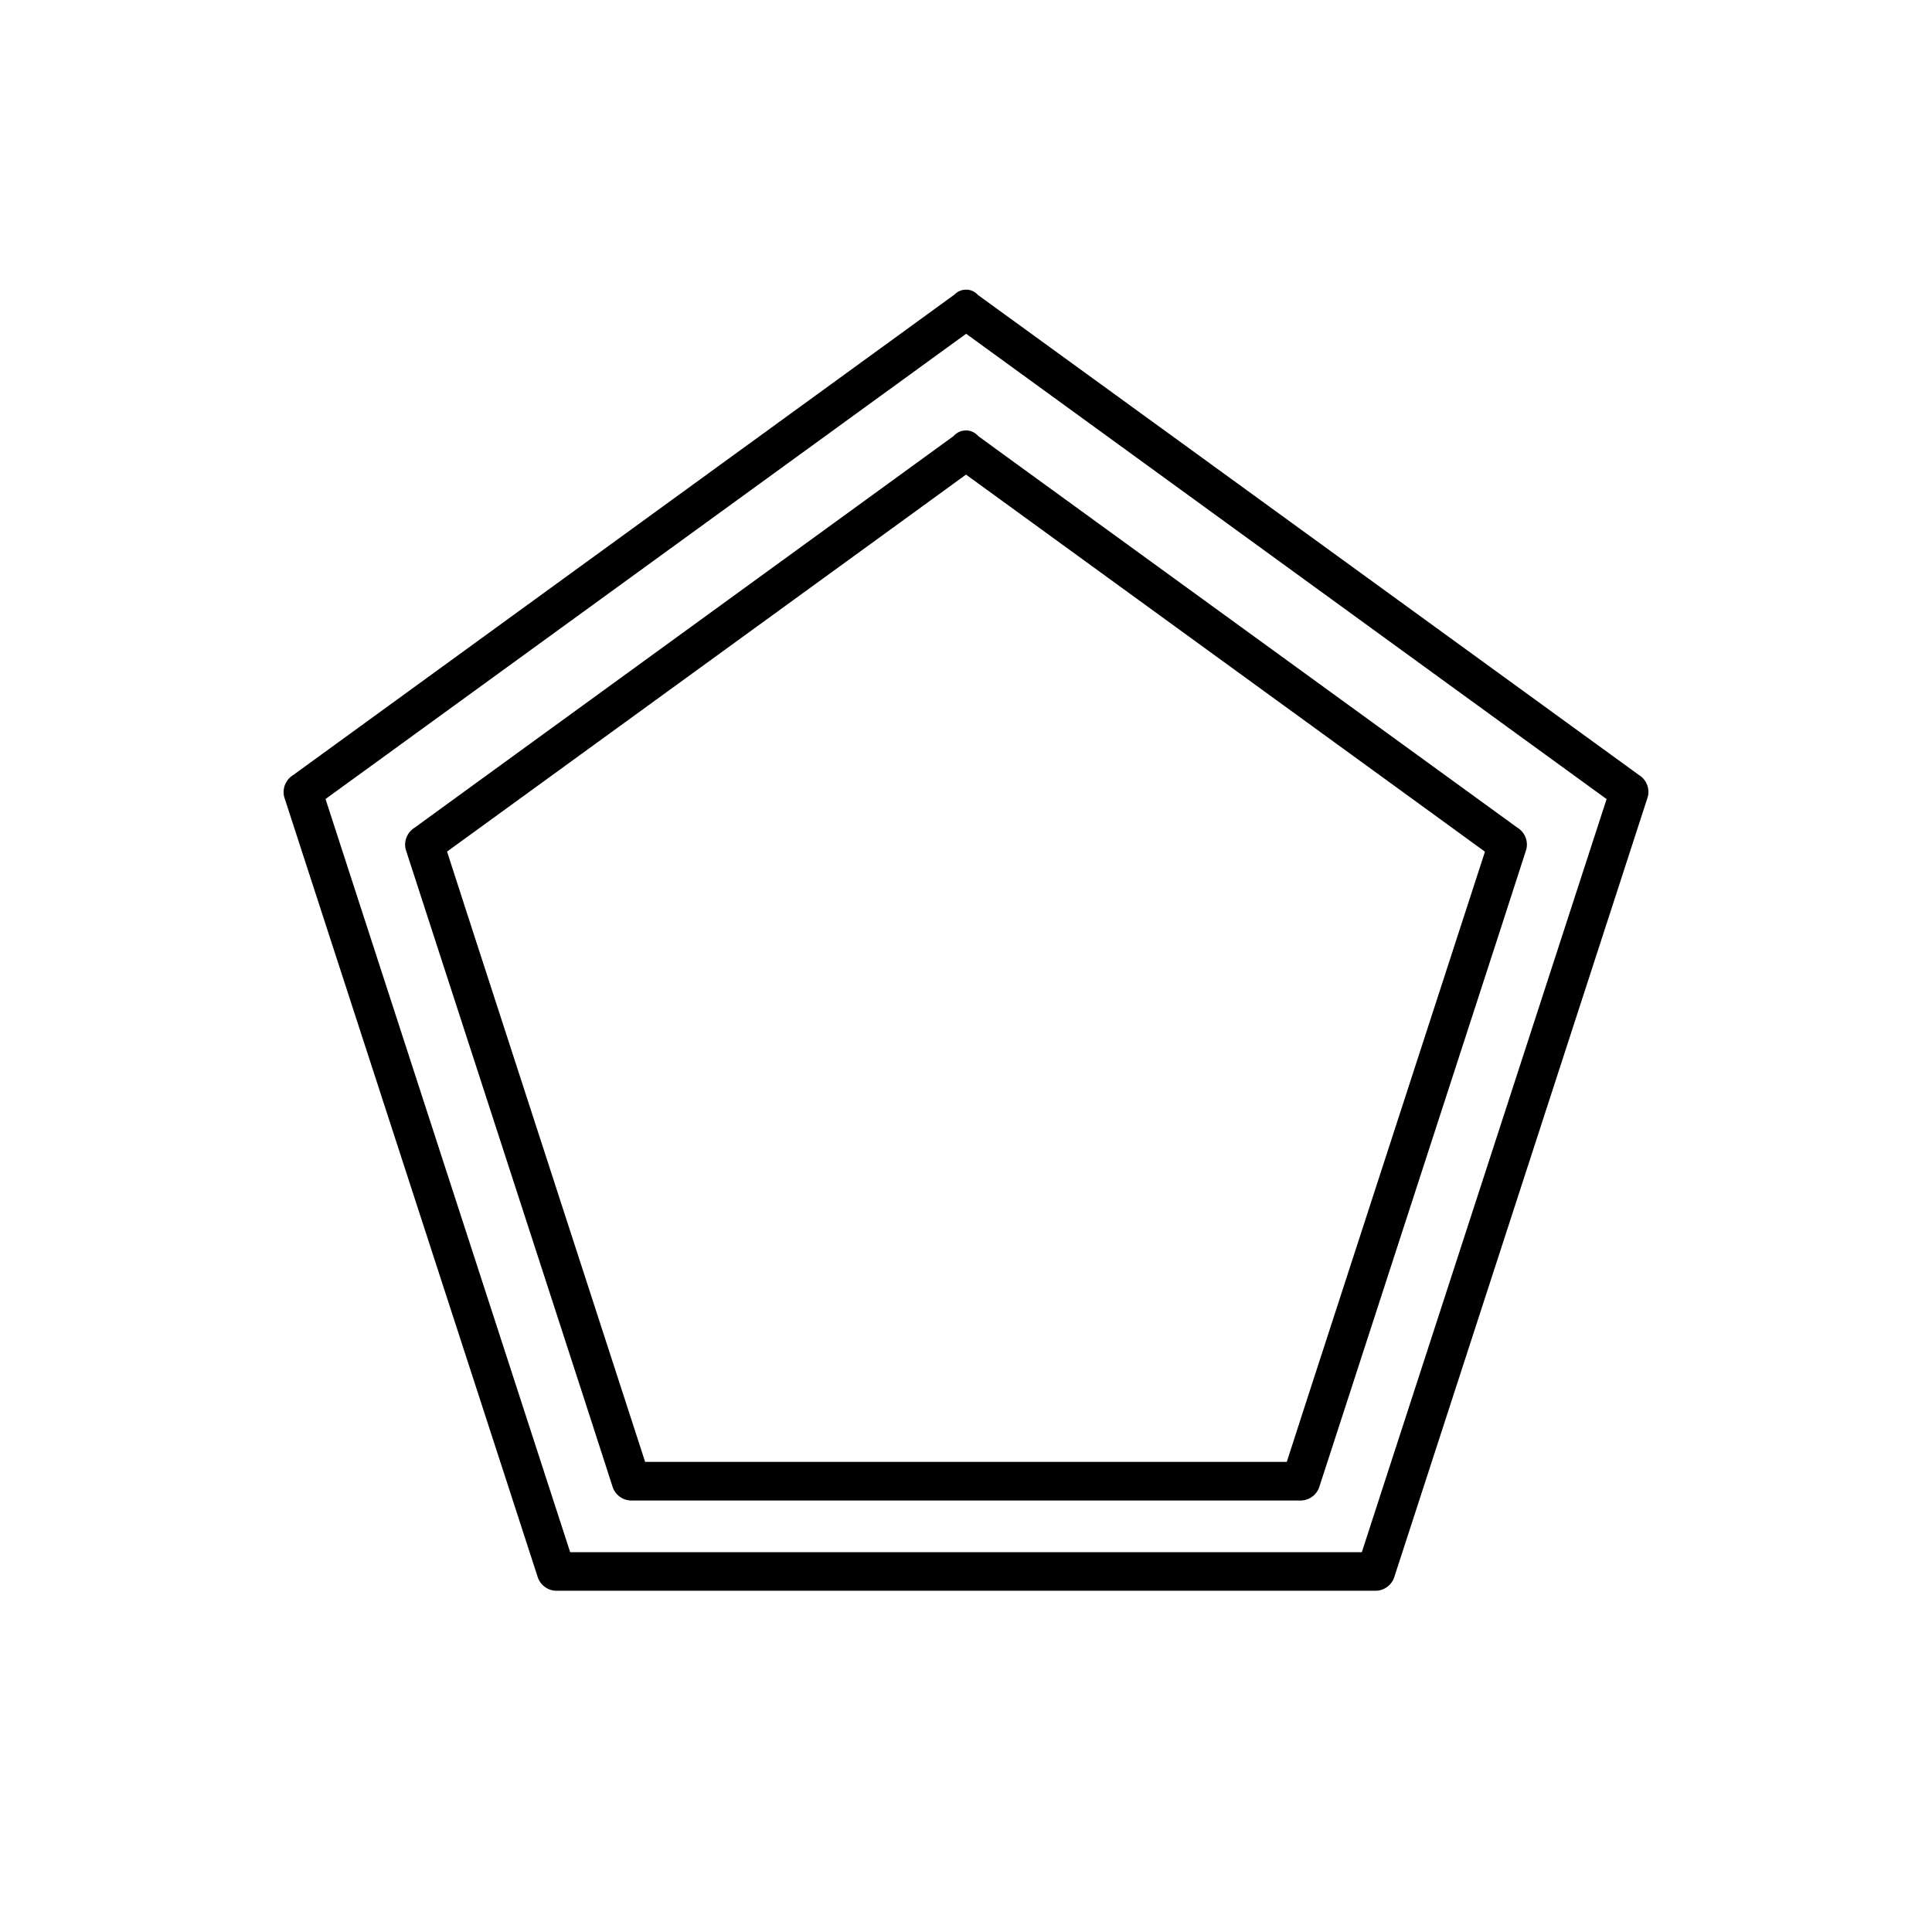
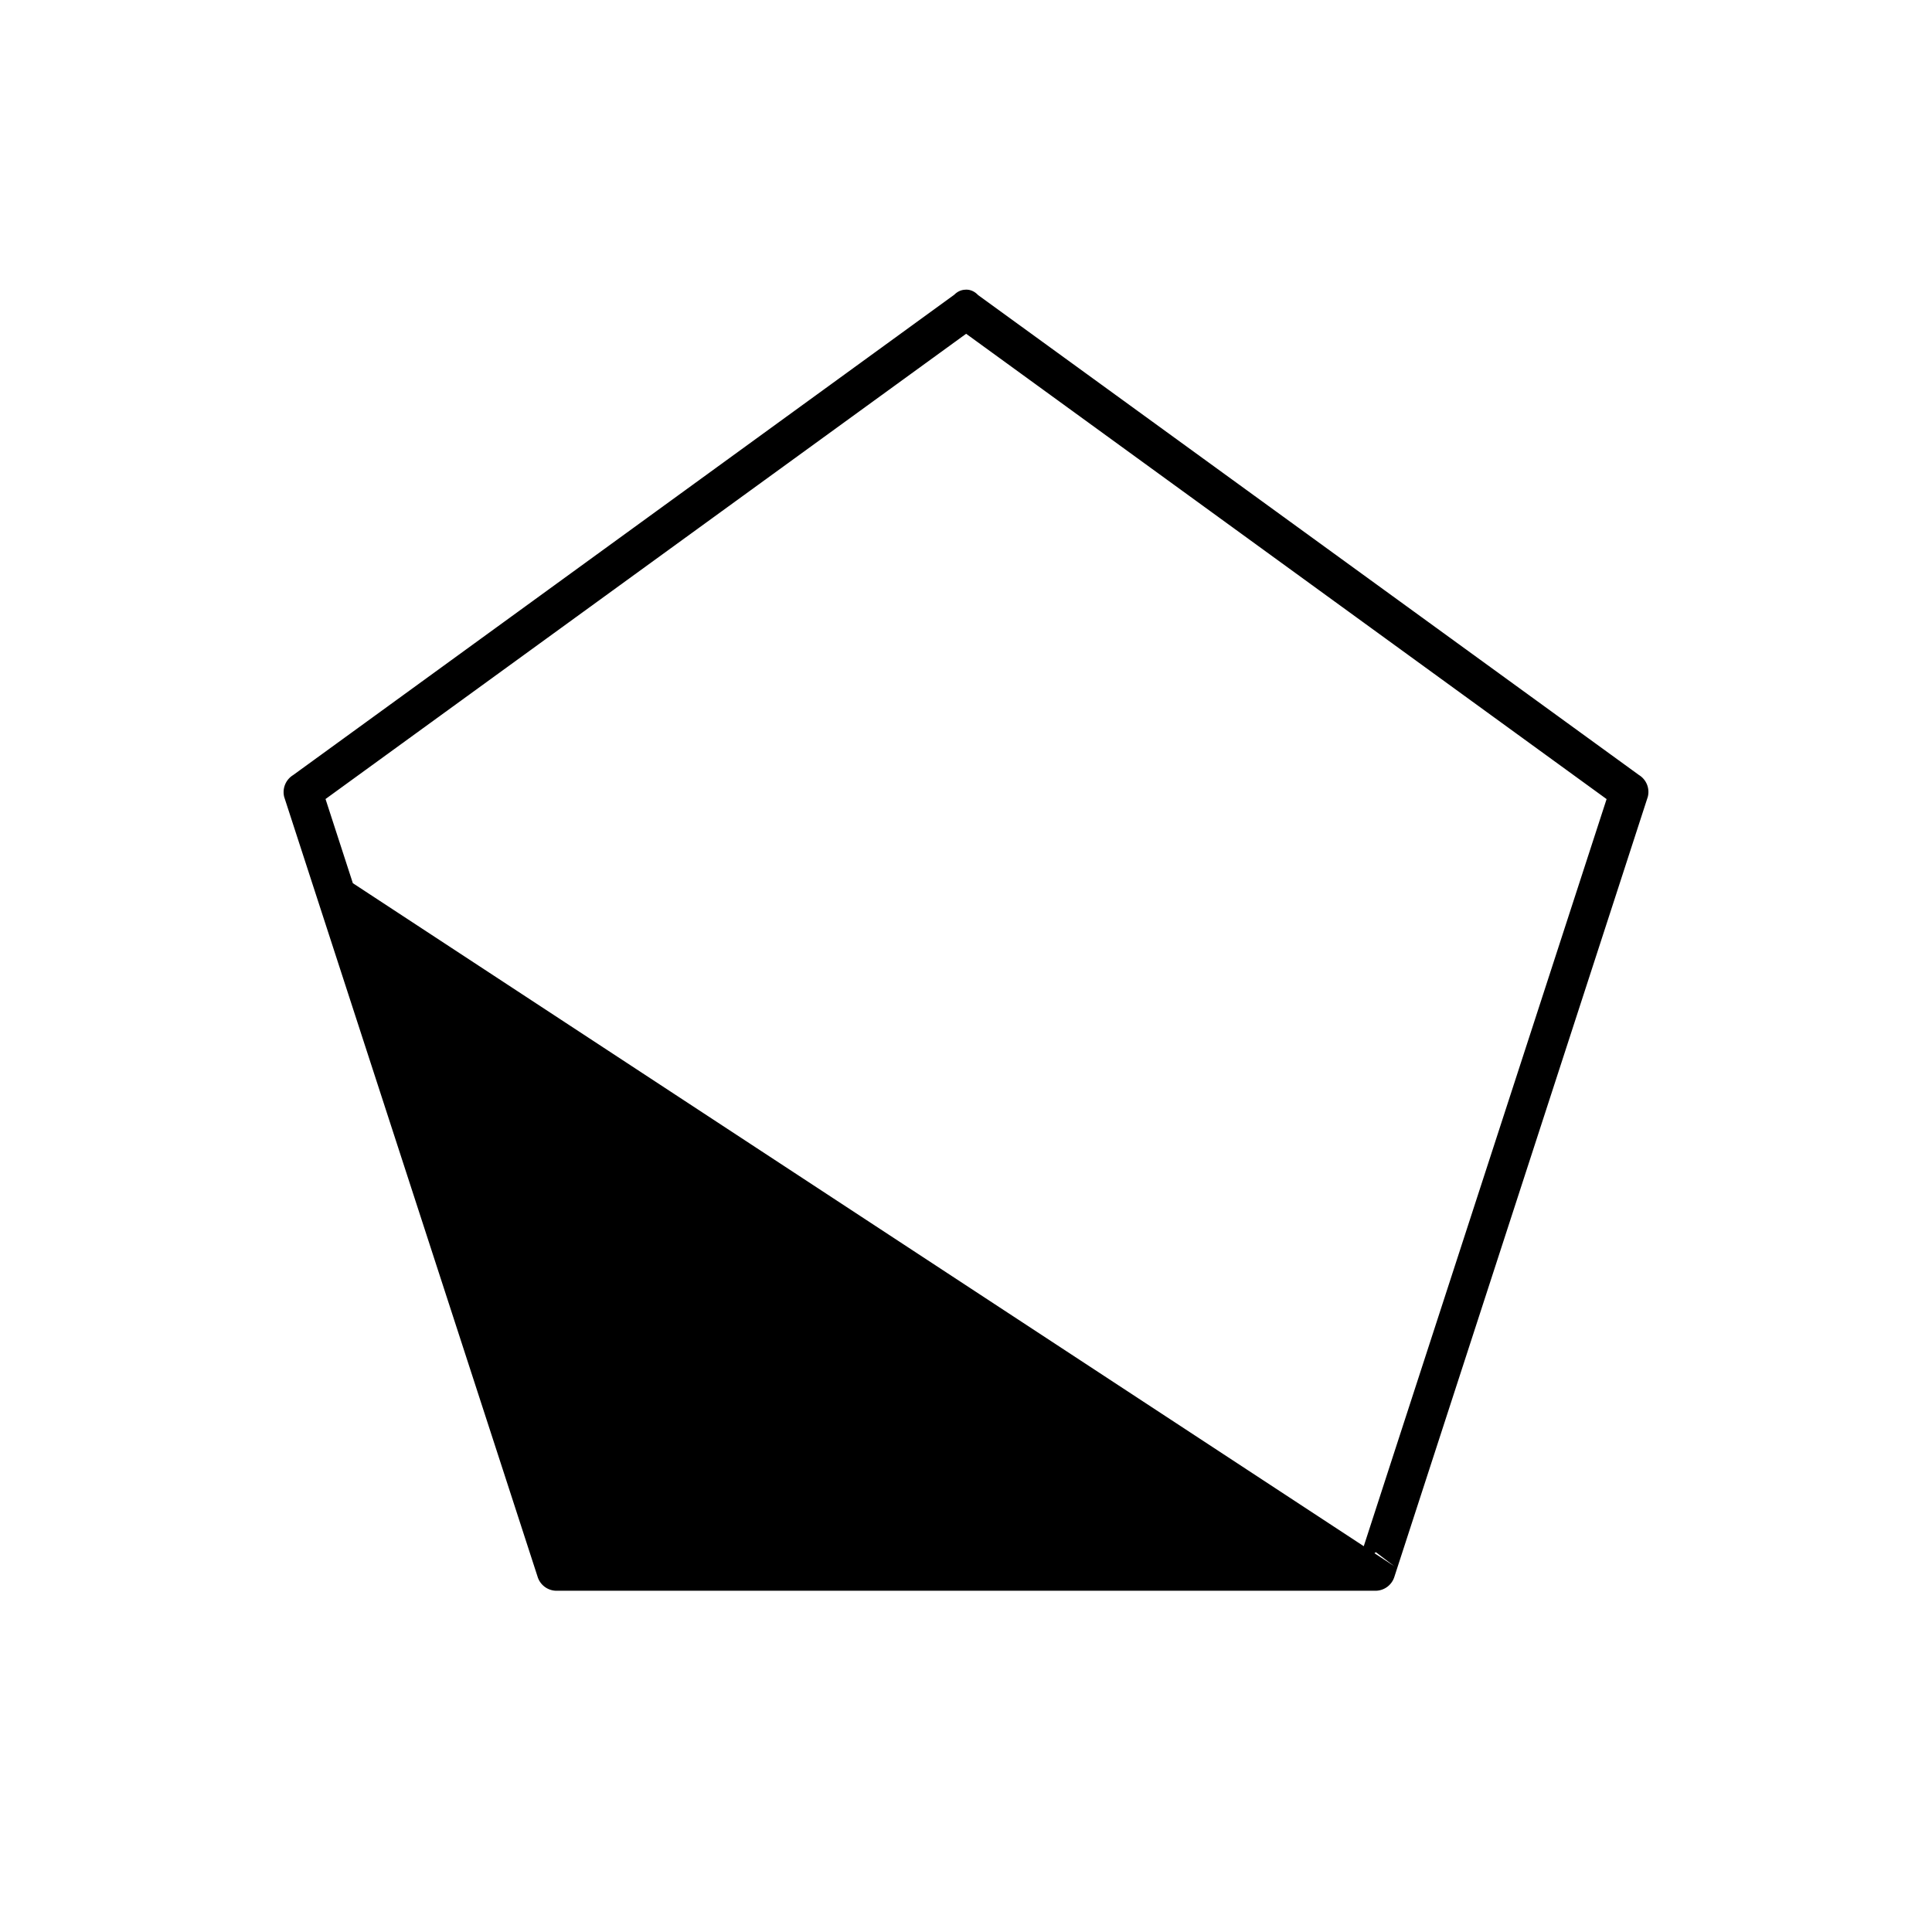
<svg xmlns="http://www.w3.org/2000/svg" data-name="Layer 1" id="Layer_1" viewBox="0 0 300 300">
  <title />
-   <path d="M148.49,67.41,74.89,120.88l-10.52,7.65A3.1,3.1,0,0,0,63,131.91L91.1,218.43l4,12.37A3.08,3.08,0,0,0,98,233H202a3.08,3.08,0,0,0,2.89-2.2L233,144.28l4-12.37a3.08,3.08,0,0,0-1.38-3.39L162,75.06l-10.52-7.65c-3.13-2.27-6.13,2.93-3,5.18l73.59,53.47,10.52,7.65-1.38-3.39-28.11,86.51-4,12.37L202,227H98l2.89,2.2L72.8,142.69l-4-12.37L67.4,133.7,141,80.24l10.52-7.65C154.61,70.34,151.62,65.13,148.49,67.41Z" />
-   <path d="M148.49,45.54,58.26,111.1l-12.75,9.26a3.1,3.1,0,0,0-1.38,3.39L78.6,229.81l4.87,15a3.08,3.08,0,0,0,2.89,2.2H213.64a3.08,3.08,0,0,0,2.89-2.2L251,138.73l4.87-15a3.08,3.08,0,0,0-1.38-3.39L164.26,54.81l-12.75-9.26c-3.13-2.27-6.13,2.93-3,5.18l90.22,65.55,12.75,9.26-1.38-3.39L215.62,228.22l-4.87,15,2.89-2.2H86.36l2.89,2.2L54.79,137.14l-4.87-15-1.38,3.39L138.77,60l12.75-9.26C154.61,48.48,151.62,43.27,148.49,45.54Z" />
+   <path d="M148.49,45.54,58.26,111.1l-12.75,9.26a3.1,3.1,0,0,0-1.38,3.39L78.6,229.81l4.87,15a3.08,3.08,0,0,0,2.89,2.2H213.64a3.08,3.08,0,0,0,2.89-2.2L251,138.73l4.87-15a3.08,3.08,0,0,0-1.38-3.39L164.26,54.81l-12.75-9.26c-3.13-2.27-6.13,2.93-3,5.18l90.22,65.55,12.75,9.26-1.38-3.39L215.62,228.22l-4.87,15,2.89-2.2l2.89,2.2L54.79,137.14l-4.87-15-1.38,3.39L138.77,60l12.75-9.26C154.61,48.48,151.62,43.27,148.49,45.54Z" />
</svg>